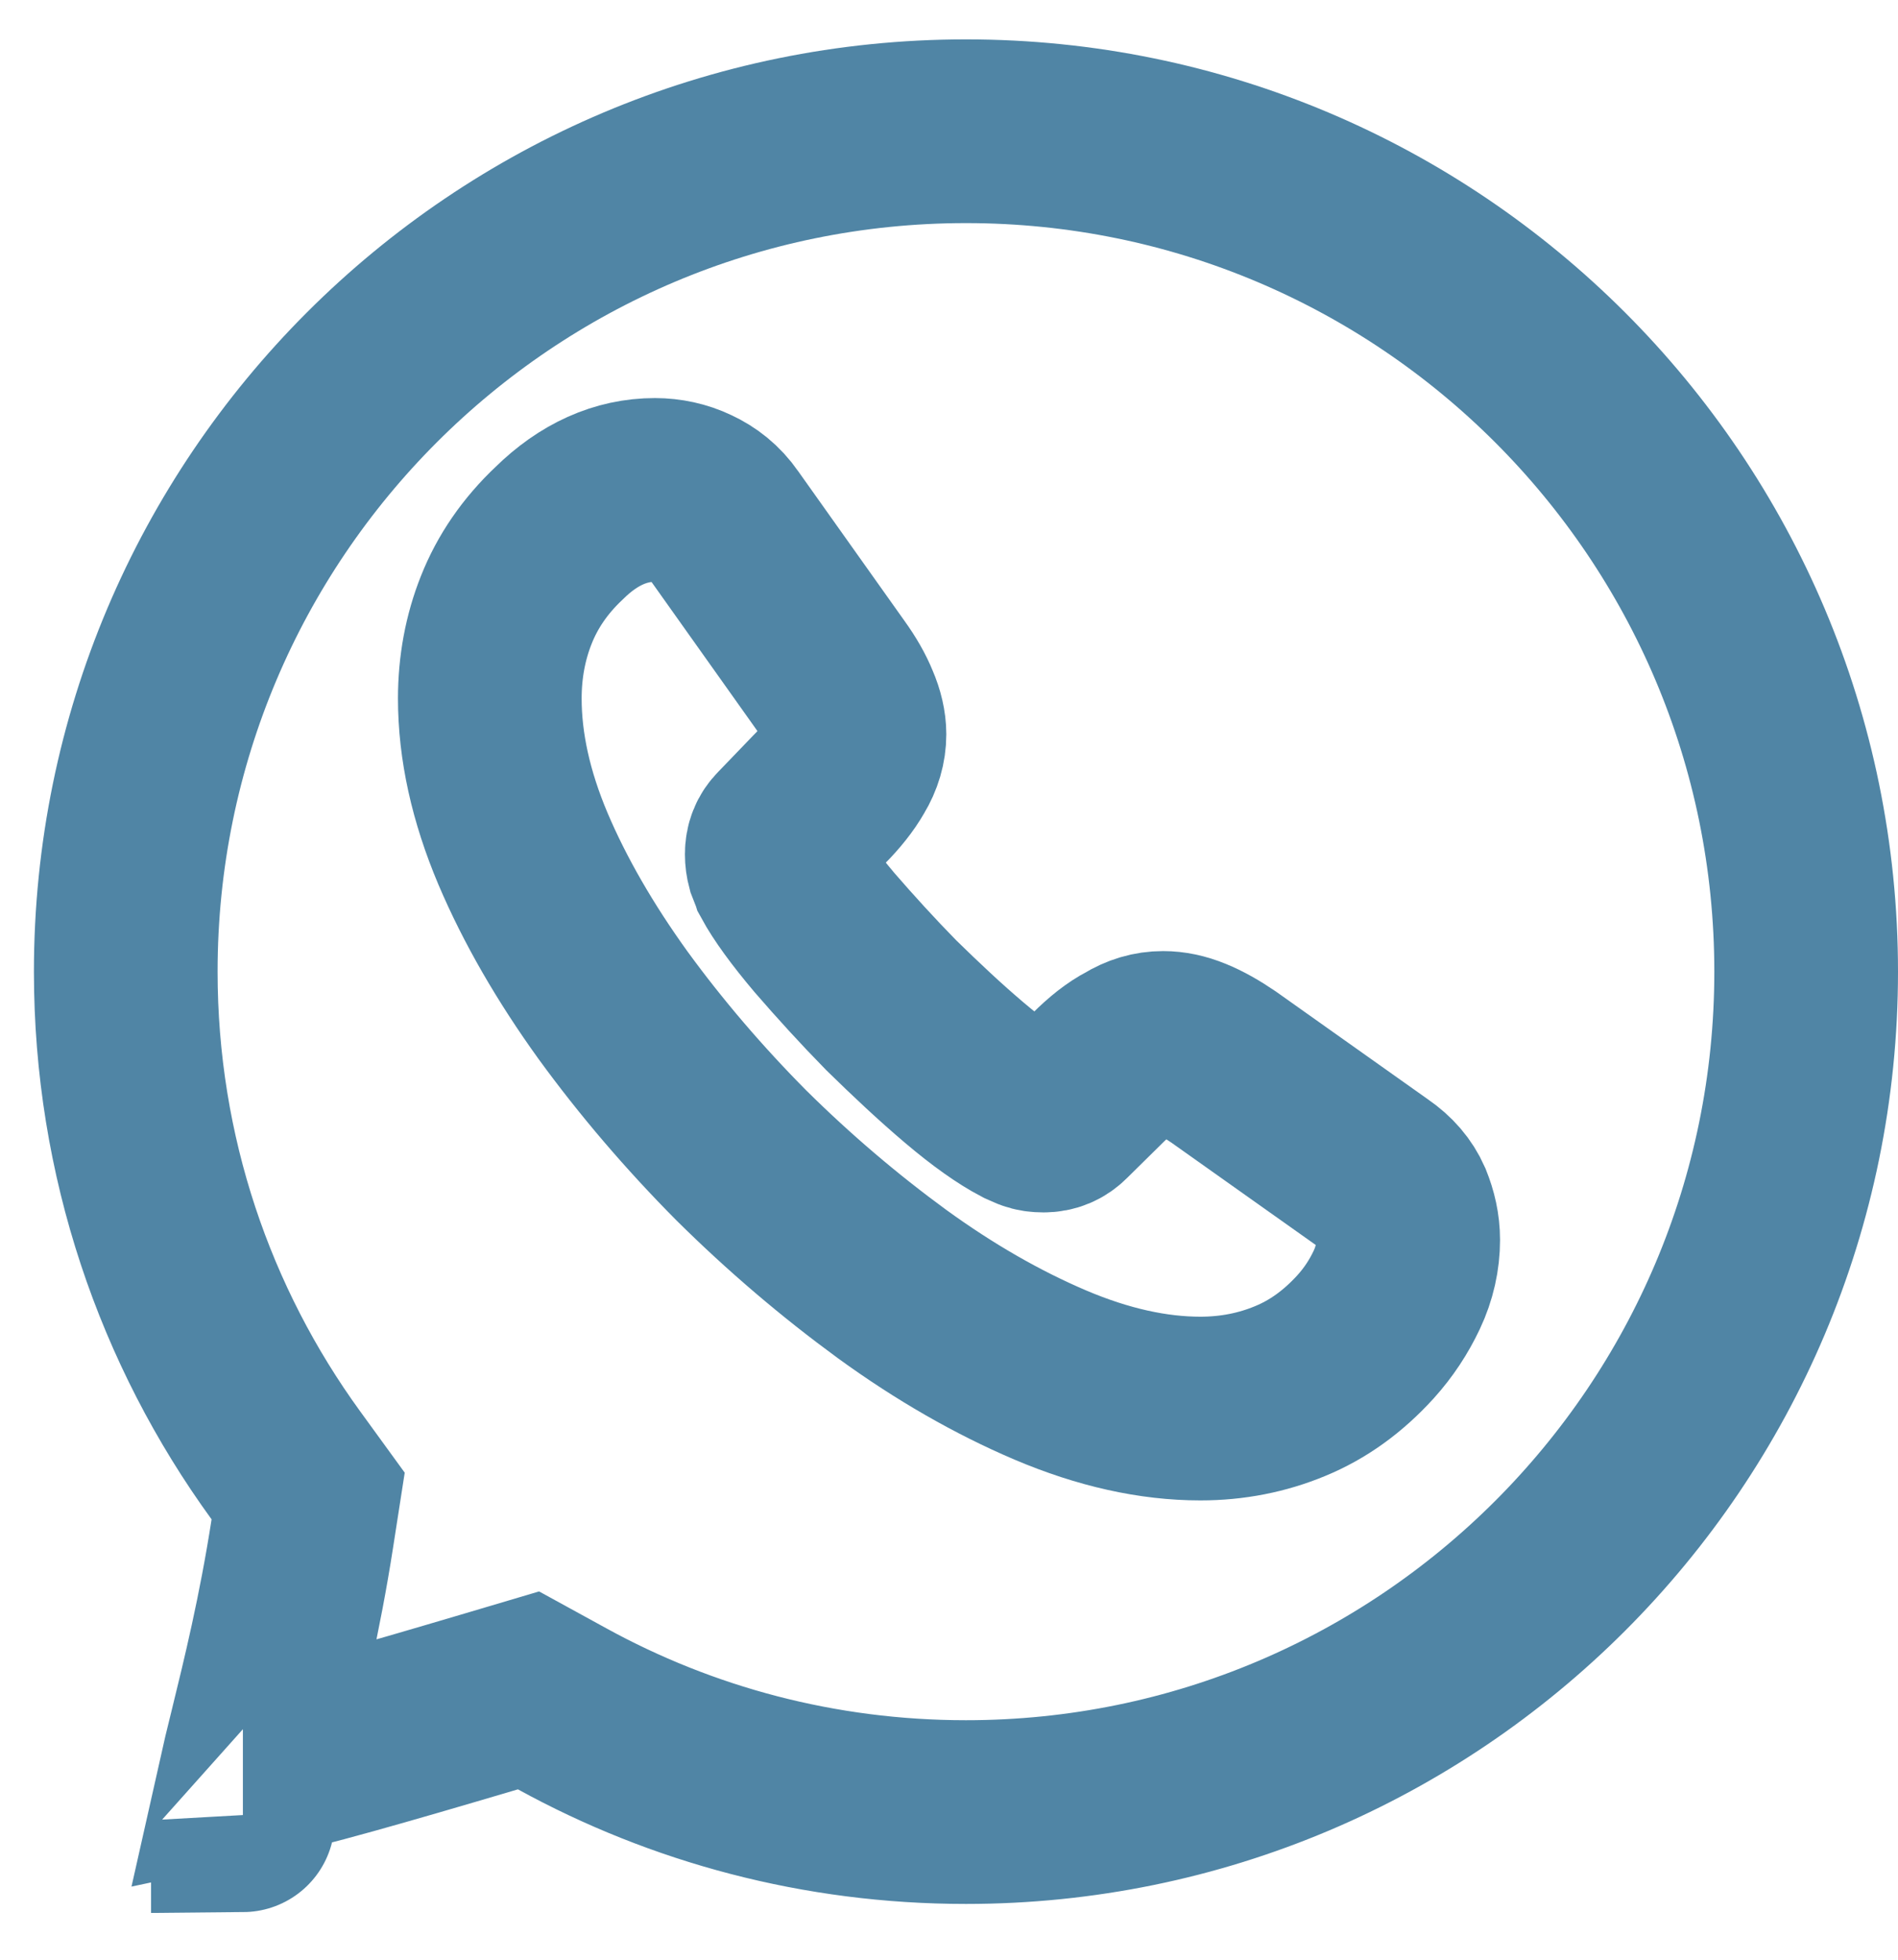
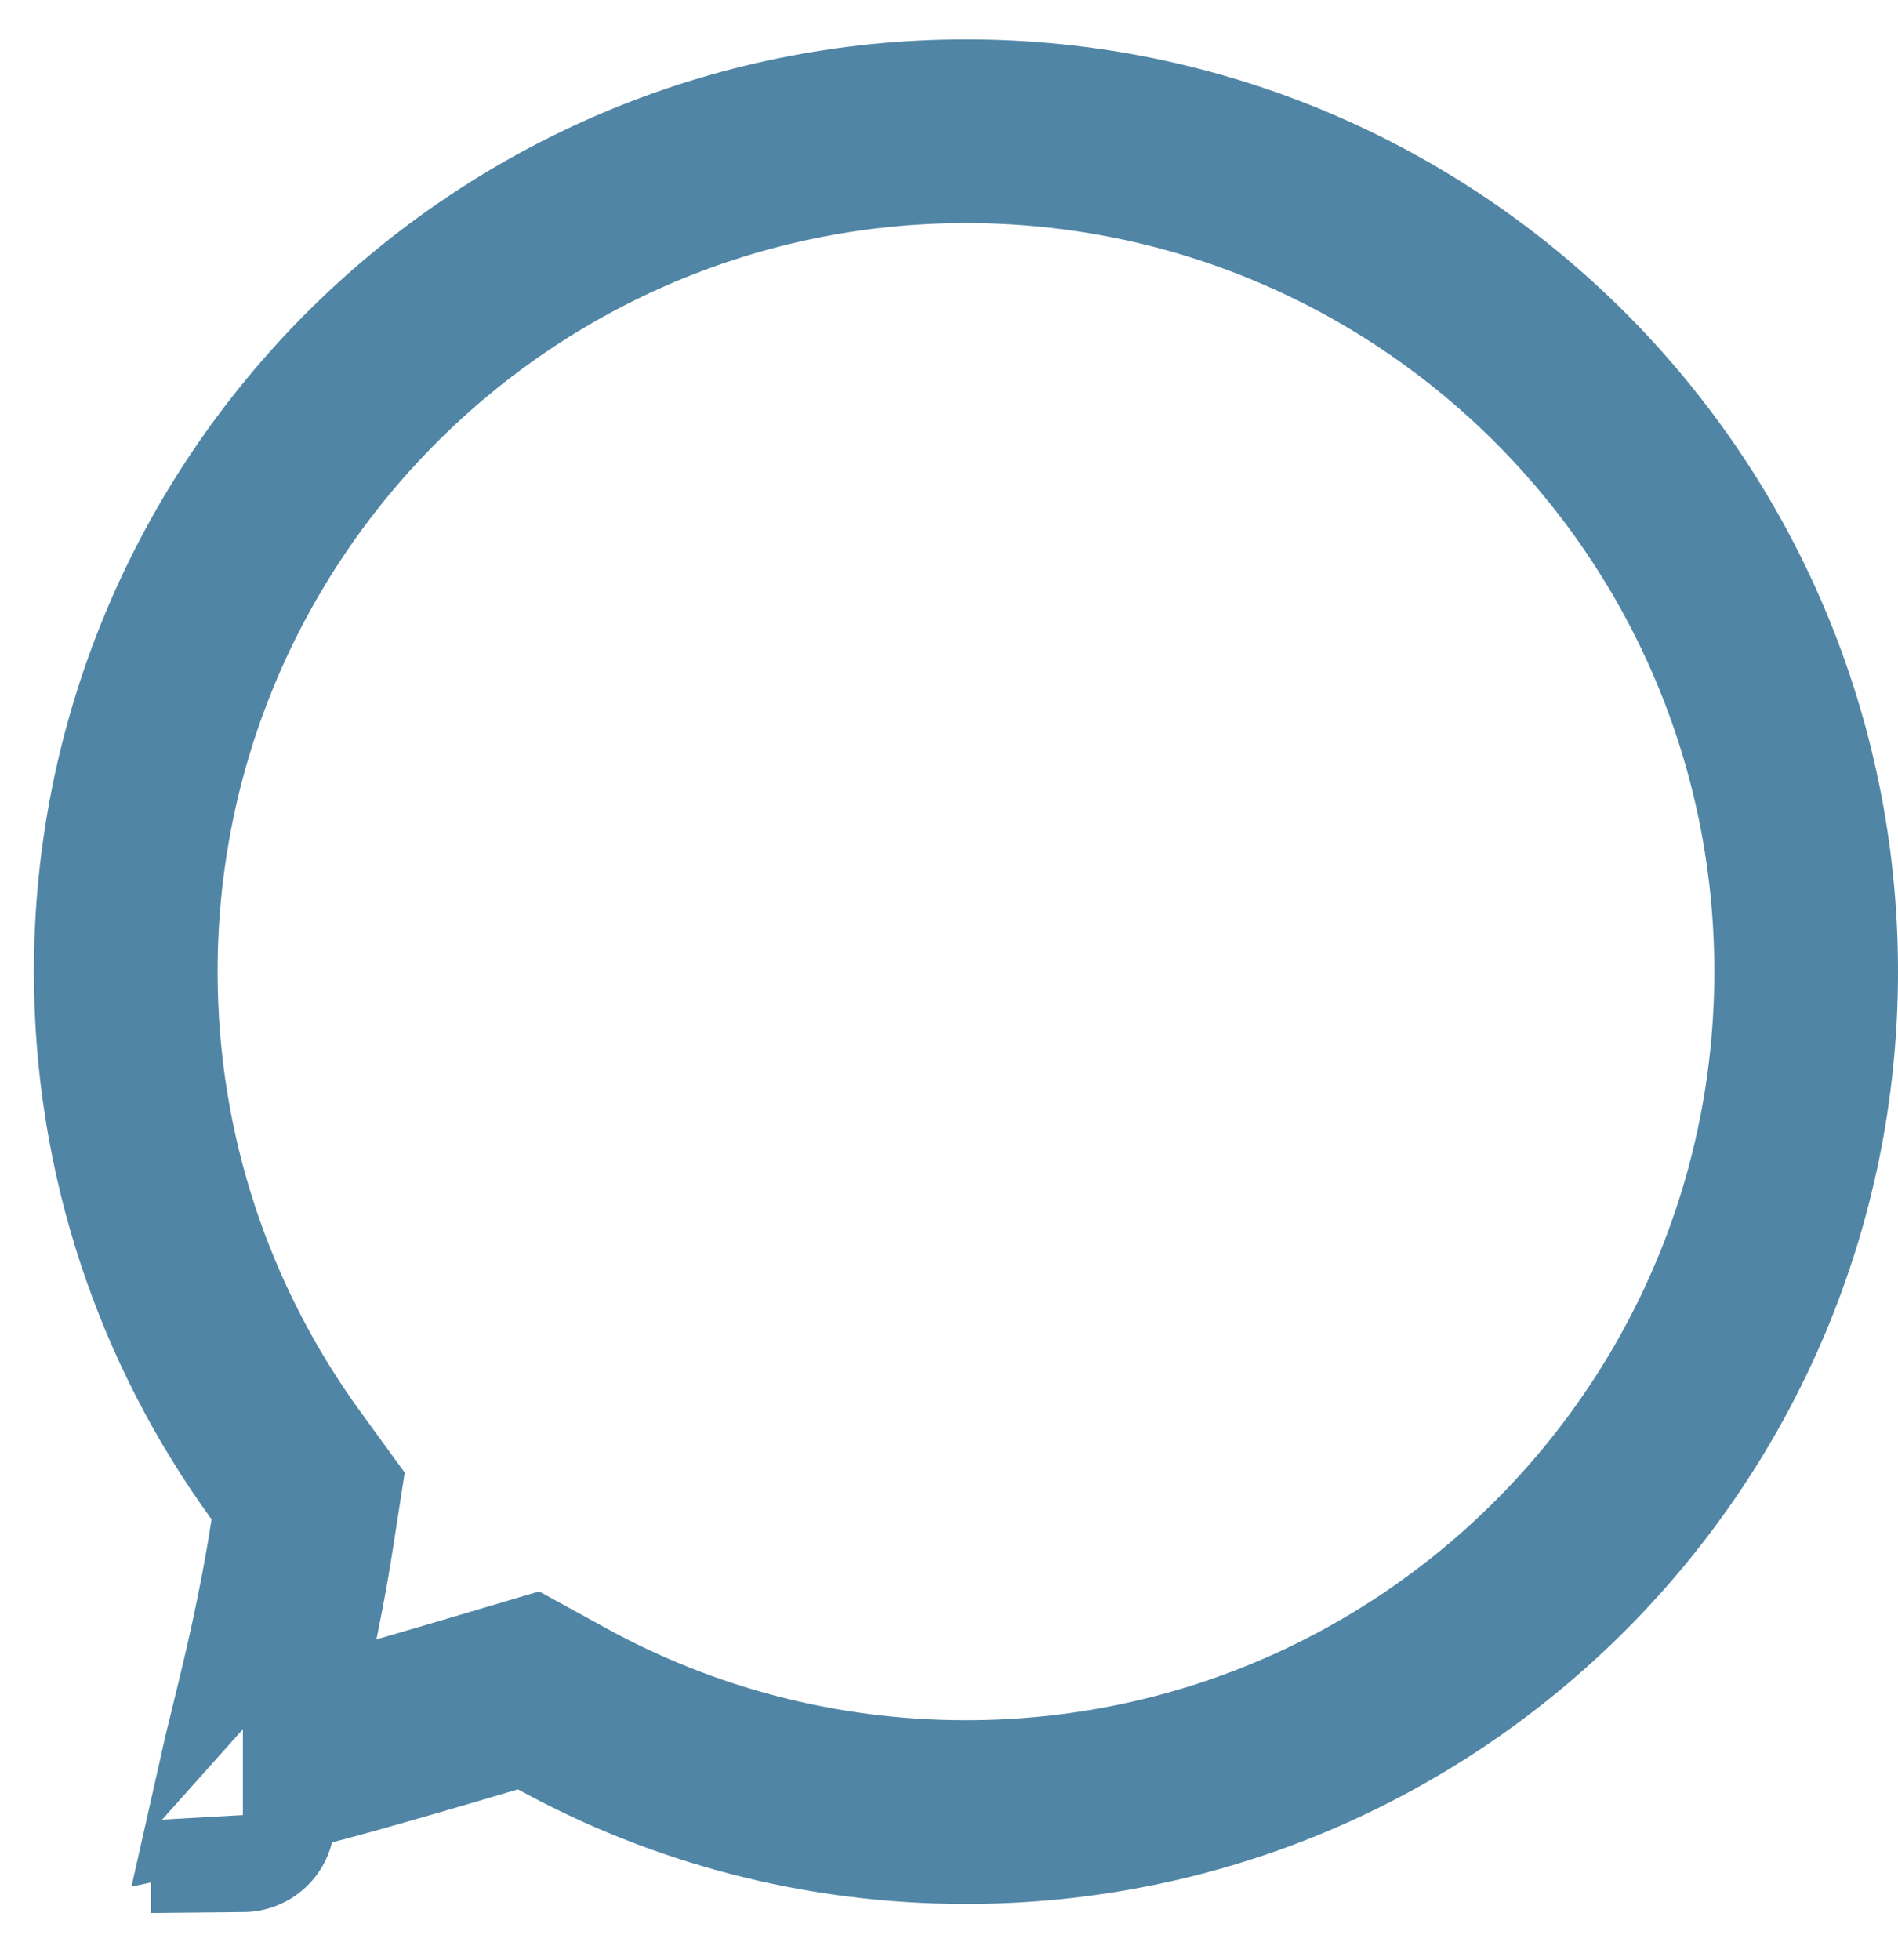
<svg xmlns="http://www.w3.org/2000/svg" width="31" height="32" viewBox="0 0 31 32" fill="none">
-   <path d="M23 20.247C23 20.517 22.94 20.795 22.812 21.065C22.684 21.335 22.519 21.59 22.302 21.83C21.933 22.235 21.528 22.527 21.07 22.715C20.619 22.902 20.131 23 19.605 23C18.839 23 18.02 22.82 17.156 22.453C16.292 22.085 15.429 21.59 14.572 20.968C13.709 20.337 12.89 19.64 12.109 18.867C11.335 18.087 10.636 17.27 10.013 16.415C9.397 15.56 8.901 14.705 8.541 13.857C8.18 13.002 8 12.185 8 11.405C8 10.895 8.09 10.408 8.27 9.957C8.451 9.5 8.736 9.08 9.134 8.705C9.615 8.232 10.141 8 10.697 8C10.907 8 11.117 8.045 11.305 8.135C11.5 8.225 11.673 8.36 11.808 8.555L13.551 11.008C13.686 11.195 13.784 11.367 13.851 11.533C13.919 11.69 13.956 11.848 13.956 11.99C13.956 12.17 13.904 12.35 13.799 12.523C13.701 12.695 13.558 12.875 13.378 13.055L12.807 13.648C12.725 13.73 12.687 13.828 12.687 13.947C12.687 14.008 12.694 14.06 12.71 14.12C12.732 14.18 12.755 14.225 12.77 14.27C12.905 14.518 13.138 14.84 13.468 15.23C13.806 15.62 14.167 16.017 14.557 16.415C14.963 16.812 15.354 17.18 15.752 17.517C16.142 17.848 16.465 18.073 16.721 18.207C16.758 18.223 16.803 18.245 16.856 18.267C16.916 18.29 16.976 18.297 17.044 18.297C17.171 18.297 17.269 18.253 17.352 18.17L17.922 17.608C18.11 17.42 18.29 17.277 18.463 17.188C18.636 17.082 18.809 17.03 18.997 17.03C19.139 17.03 19.289 17.06 19.455 17.128C19.62 17.195 19.793 17.293 19.98 17.42L22.467 19.183C22.662 19.317 22.797 19.475 22.88 19.663C22.955 19.85 23 20.038 23 20.247Z" stroke="#5085A5" stroke-width="3" stroke-miterlimit="10" />
  <path d="M9.181 27.903L8.632 27.602L8.032 27.78C6.184 28.327 4.951 28.68 4.123 28.855C4.134 28.806 4.146 28.755 4.159 28.701C4.191 28.569 4.226 28.427 4.263 28.276C4.464 27.457 4.733 26.361 4.938 25.039L5.033 24.428L4.669 23.927C3.024 21.664 2.054 18.88 2.054 15.866C2.054 8.287 8.198 2.143 15.777 2.143C23.356 2.143 29.5 8.287 29.5 15.866C29.5 23.445 23.356 29.589 15.777 29.589C13.383 29.589 11.137 28.977 9.181 27.903ZM3.967 29.736C3.967 29.736 3.967 29.732 3.967 29.722C3.968 29.731 3.968 29.736 3.967 29.736Z" stroke="#5085A5" stroke-width="3" />
</svg>